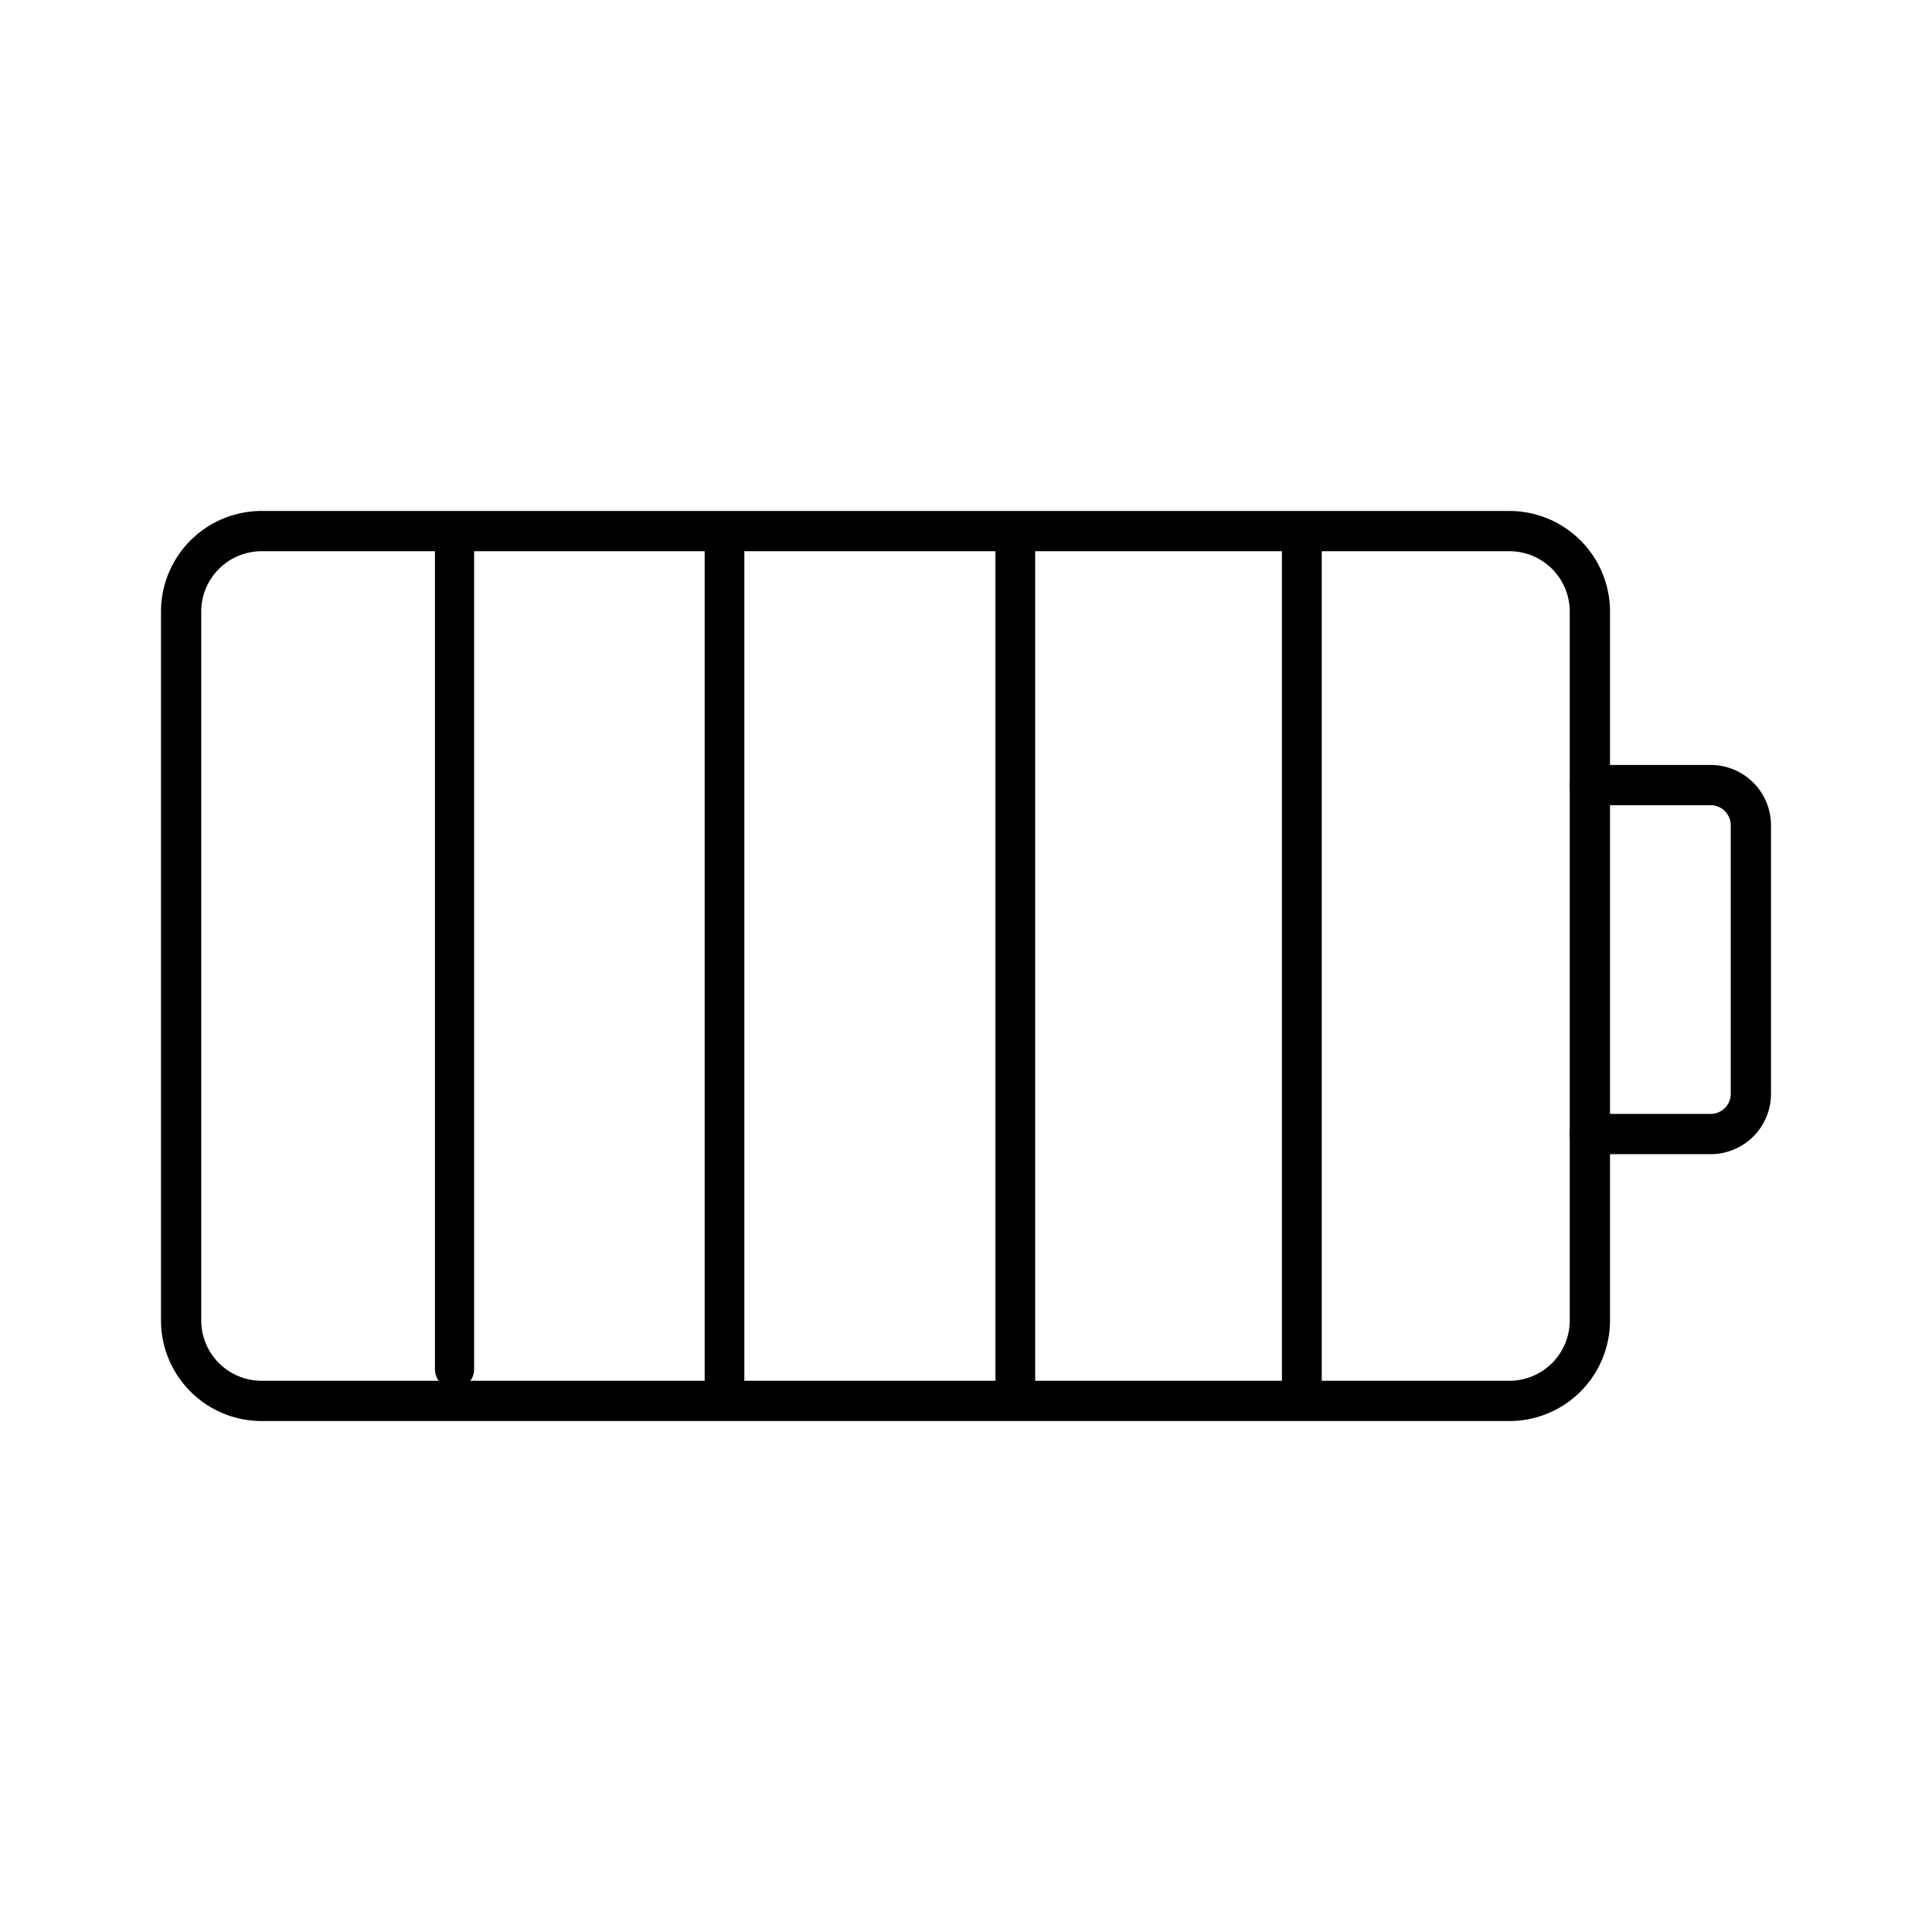
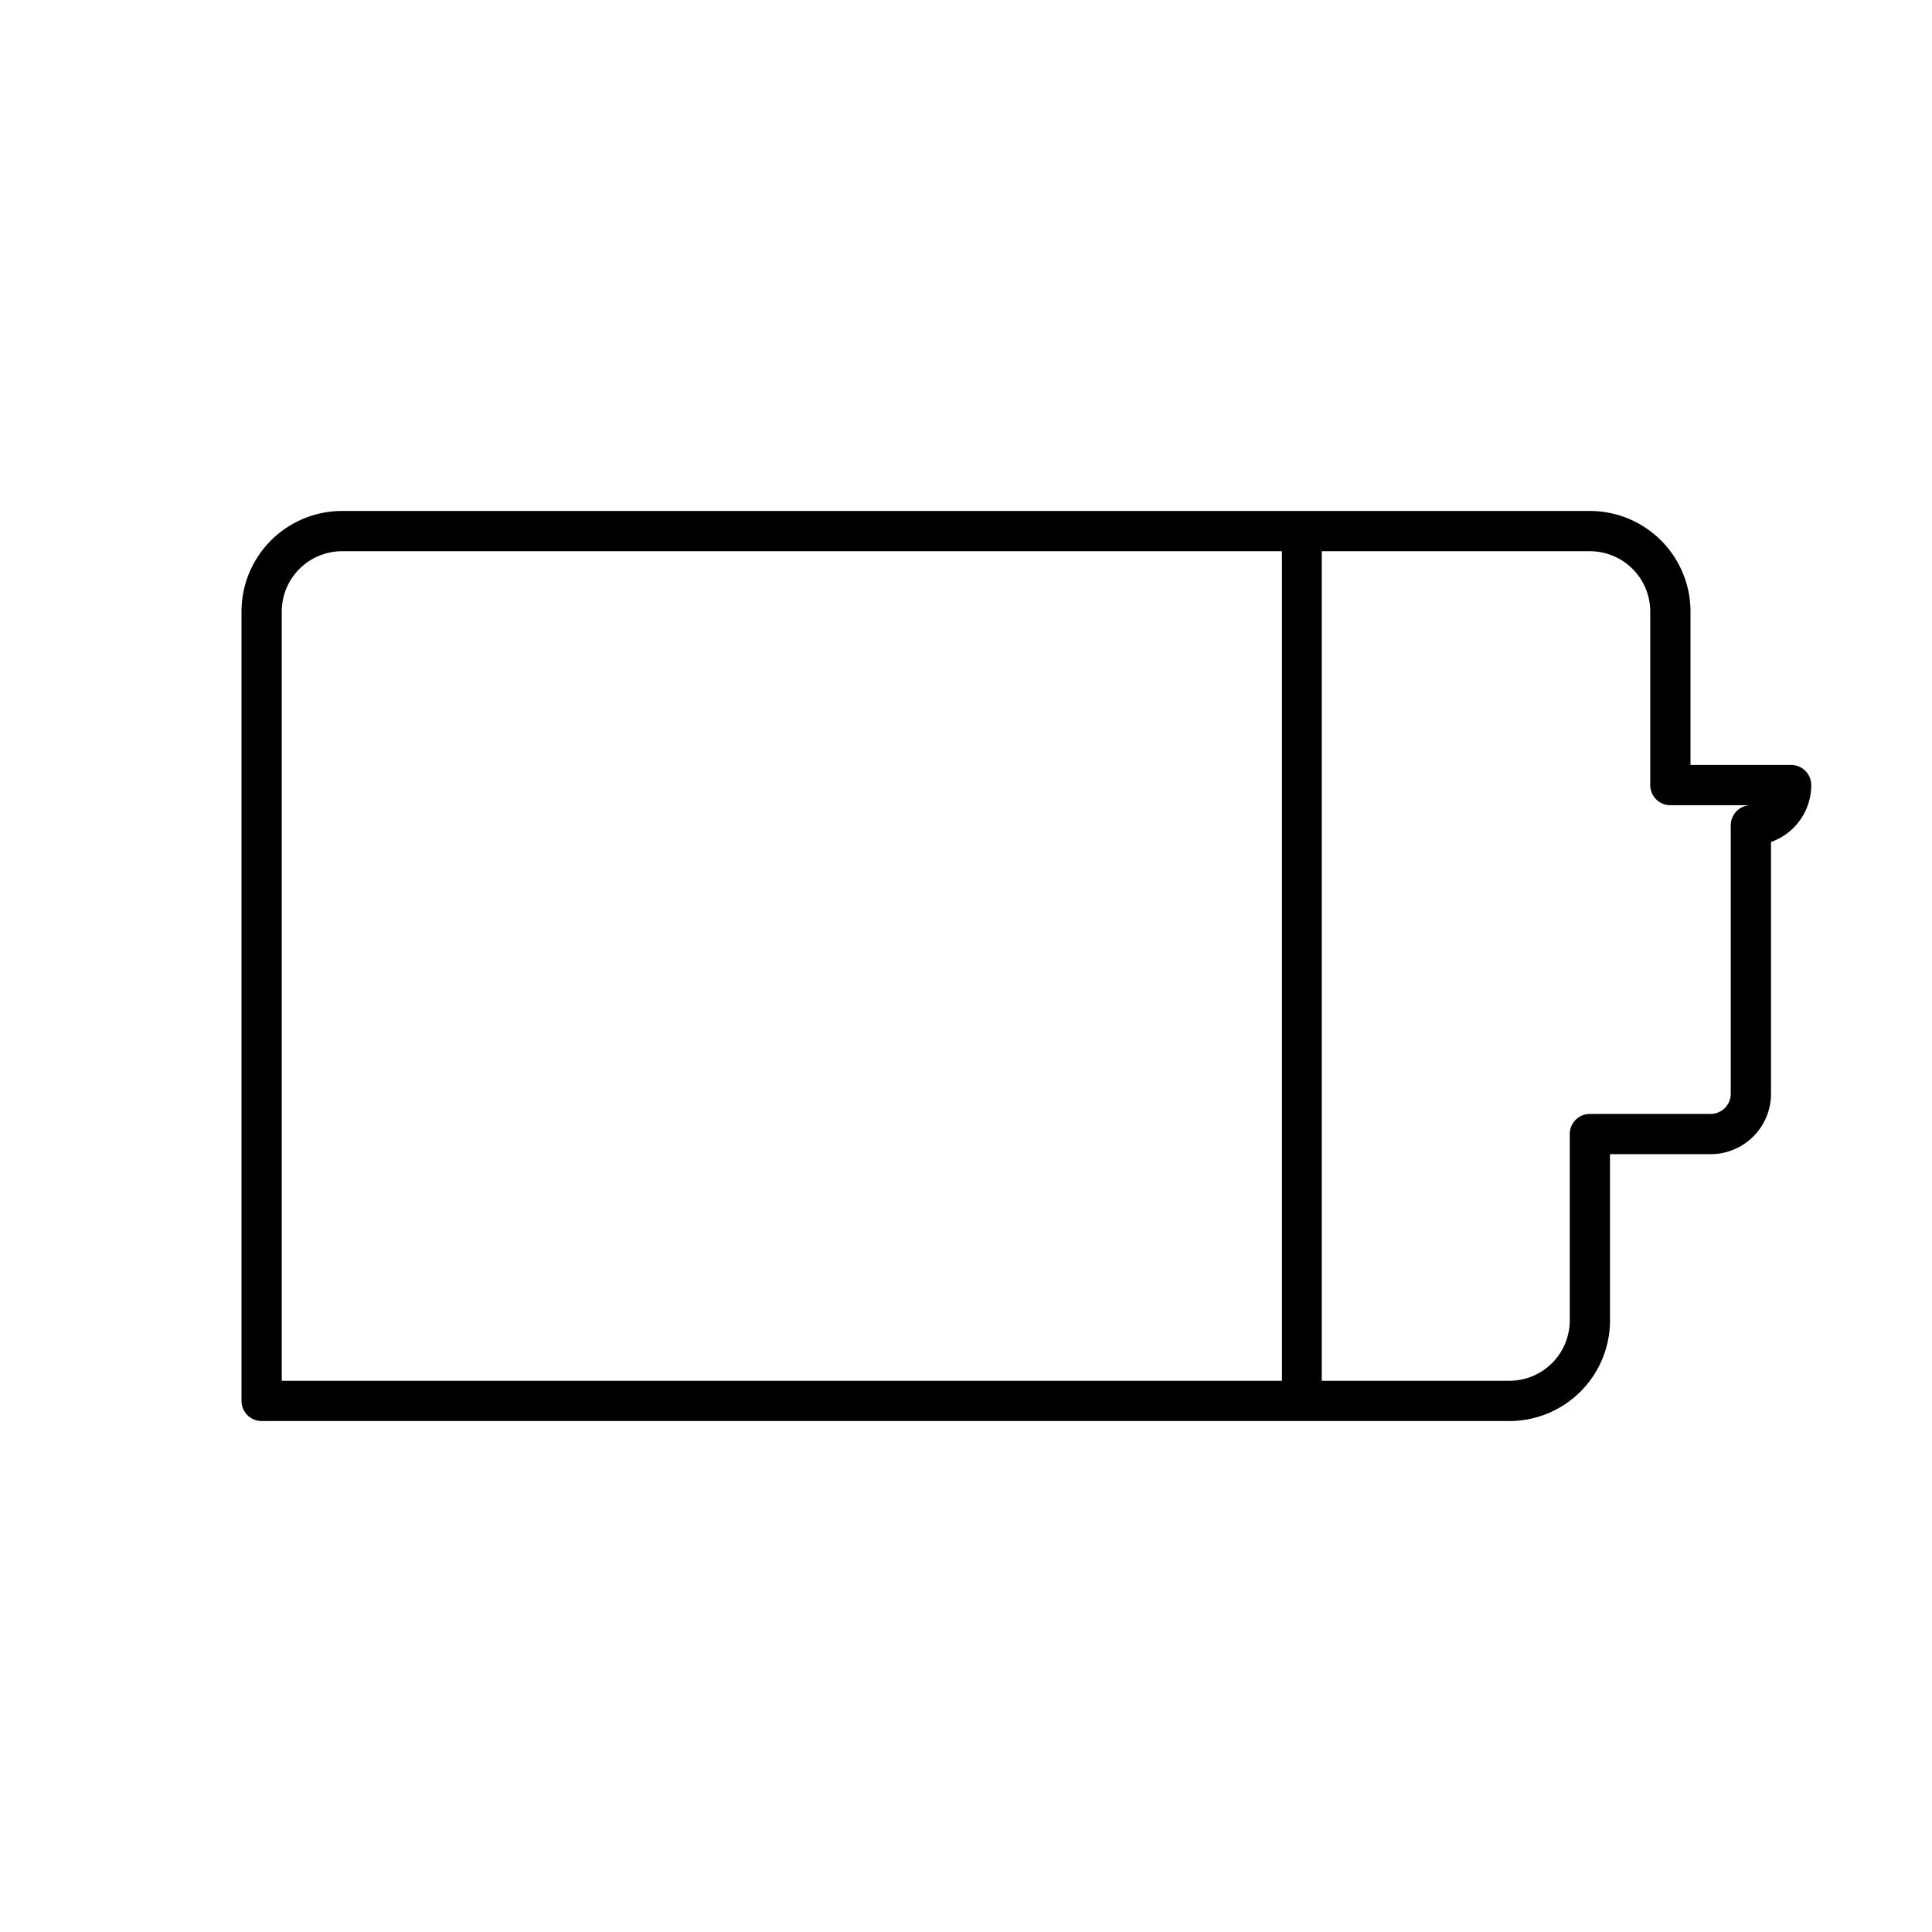
<svg xmlns="http://www.w3.org/2000/svg" width="800px" height="800px" viewBox="0 0 48 48">
  <defs>
    <style>.a,.b,.c,.d,.e{fill:none;stroke:#000000;stroke-linecap:round;stroke-linejoin:round;}.b{stroke-width:0.986px;}.c{stroke-width:0.973px;}.d{stroke-width:0.989px;}.e{stroke-width:0.987px;}</style>
  </defs>
-   <path class="a" d="M43.5,20.505v6.67a1,1,0,0,1-1,1h-3v4.63a2,2,0,0,1-2,2H6.5a2,2,0,0,1-2-2V15.195a2,2,0,0,1,2-2h31a2,2,0,0,1,2,2v4.31h3A1,1,0,0,1,43.5,20.505Z" />
-   <line class="b" x1="18" y1="13.275" x2="18" y2="34.302" />
-   <line class="a" x1="39.5" y1="19.505" x2="39.5" y2="28.175" />
-   <line class="c" x1="11.293" y1="13.574" x2="11.293" y2="34.019" />
+   <path class="a" d="M43.5,20.505v6.67a1,1,0,0,1-1,1h-3v4.63a2,2,0,0,1-2,2H6.5V15.195a2,2,0,0,1,2-2h31a2,2,0,0,1,2,2v4.31h3A1,1,0,0,1,43.5,20.505Z" />
  <line class="d" x1="32.344" y1="13.285" x2="32.344" y2="34.41" />
-   <line class="e" x1="25.225" y1="13.559" x2="25.225" y2="34.602" />
</svg>